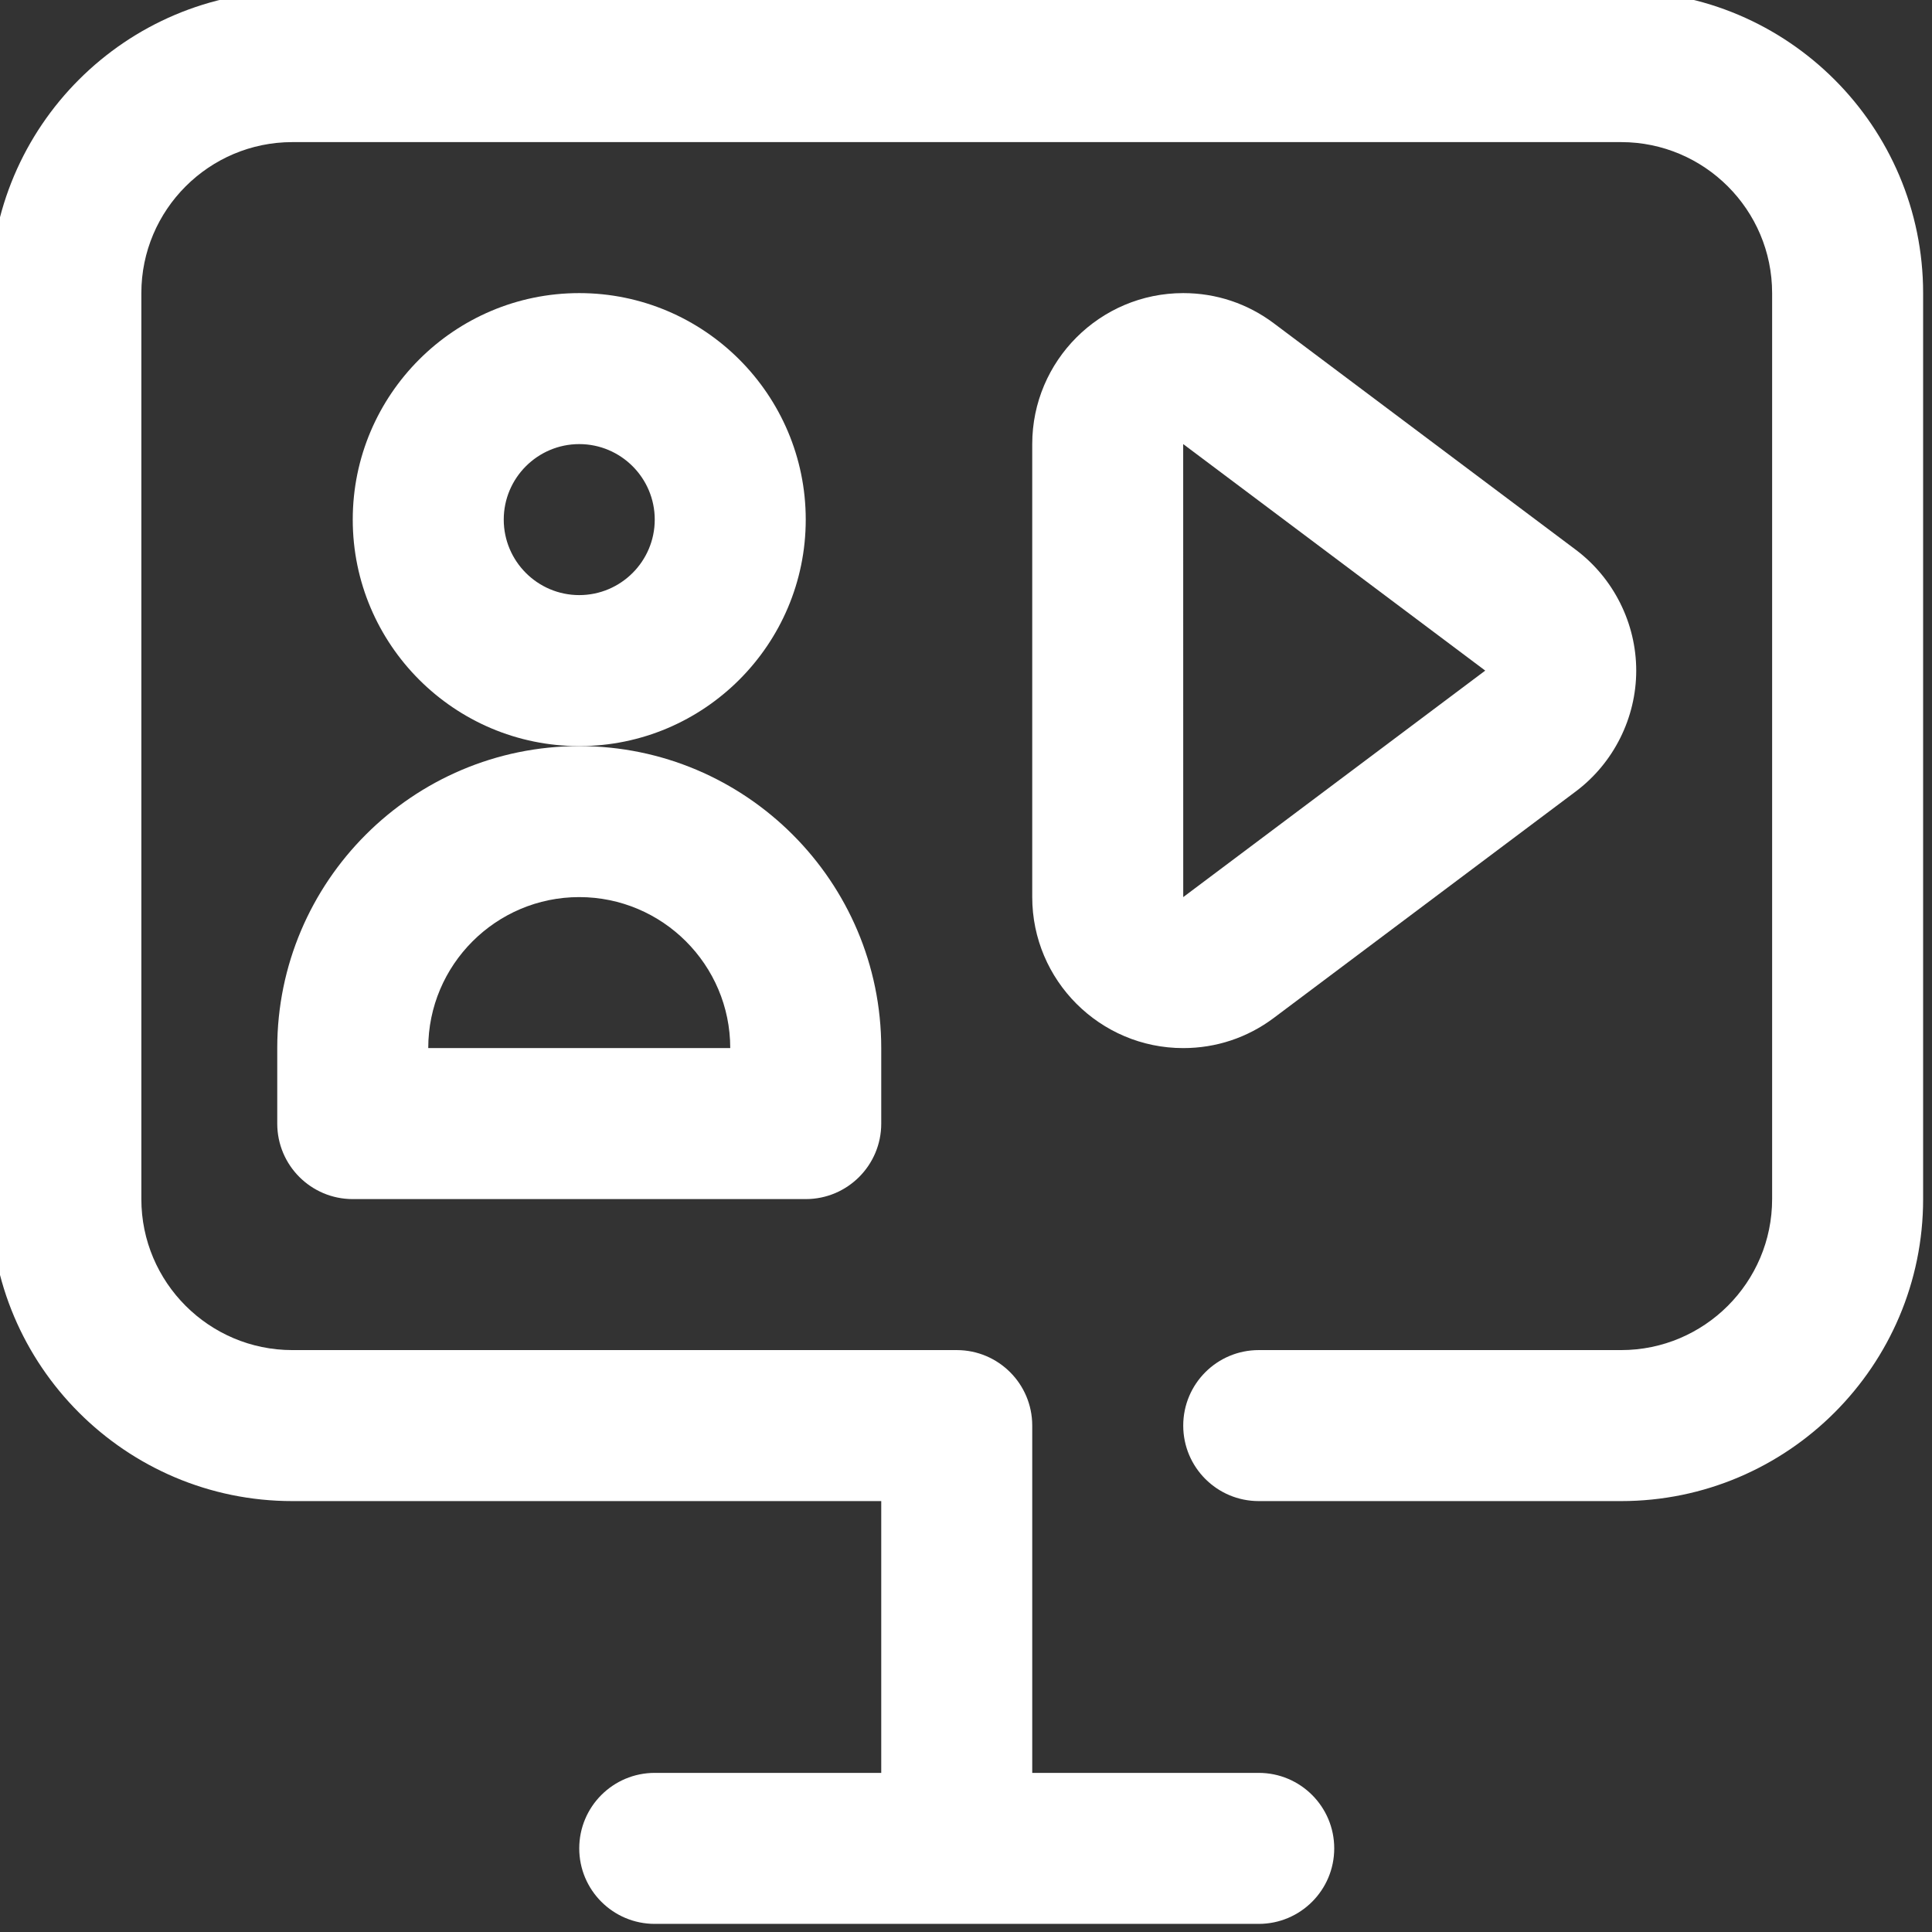
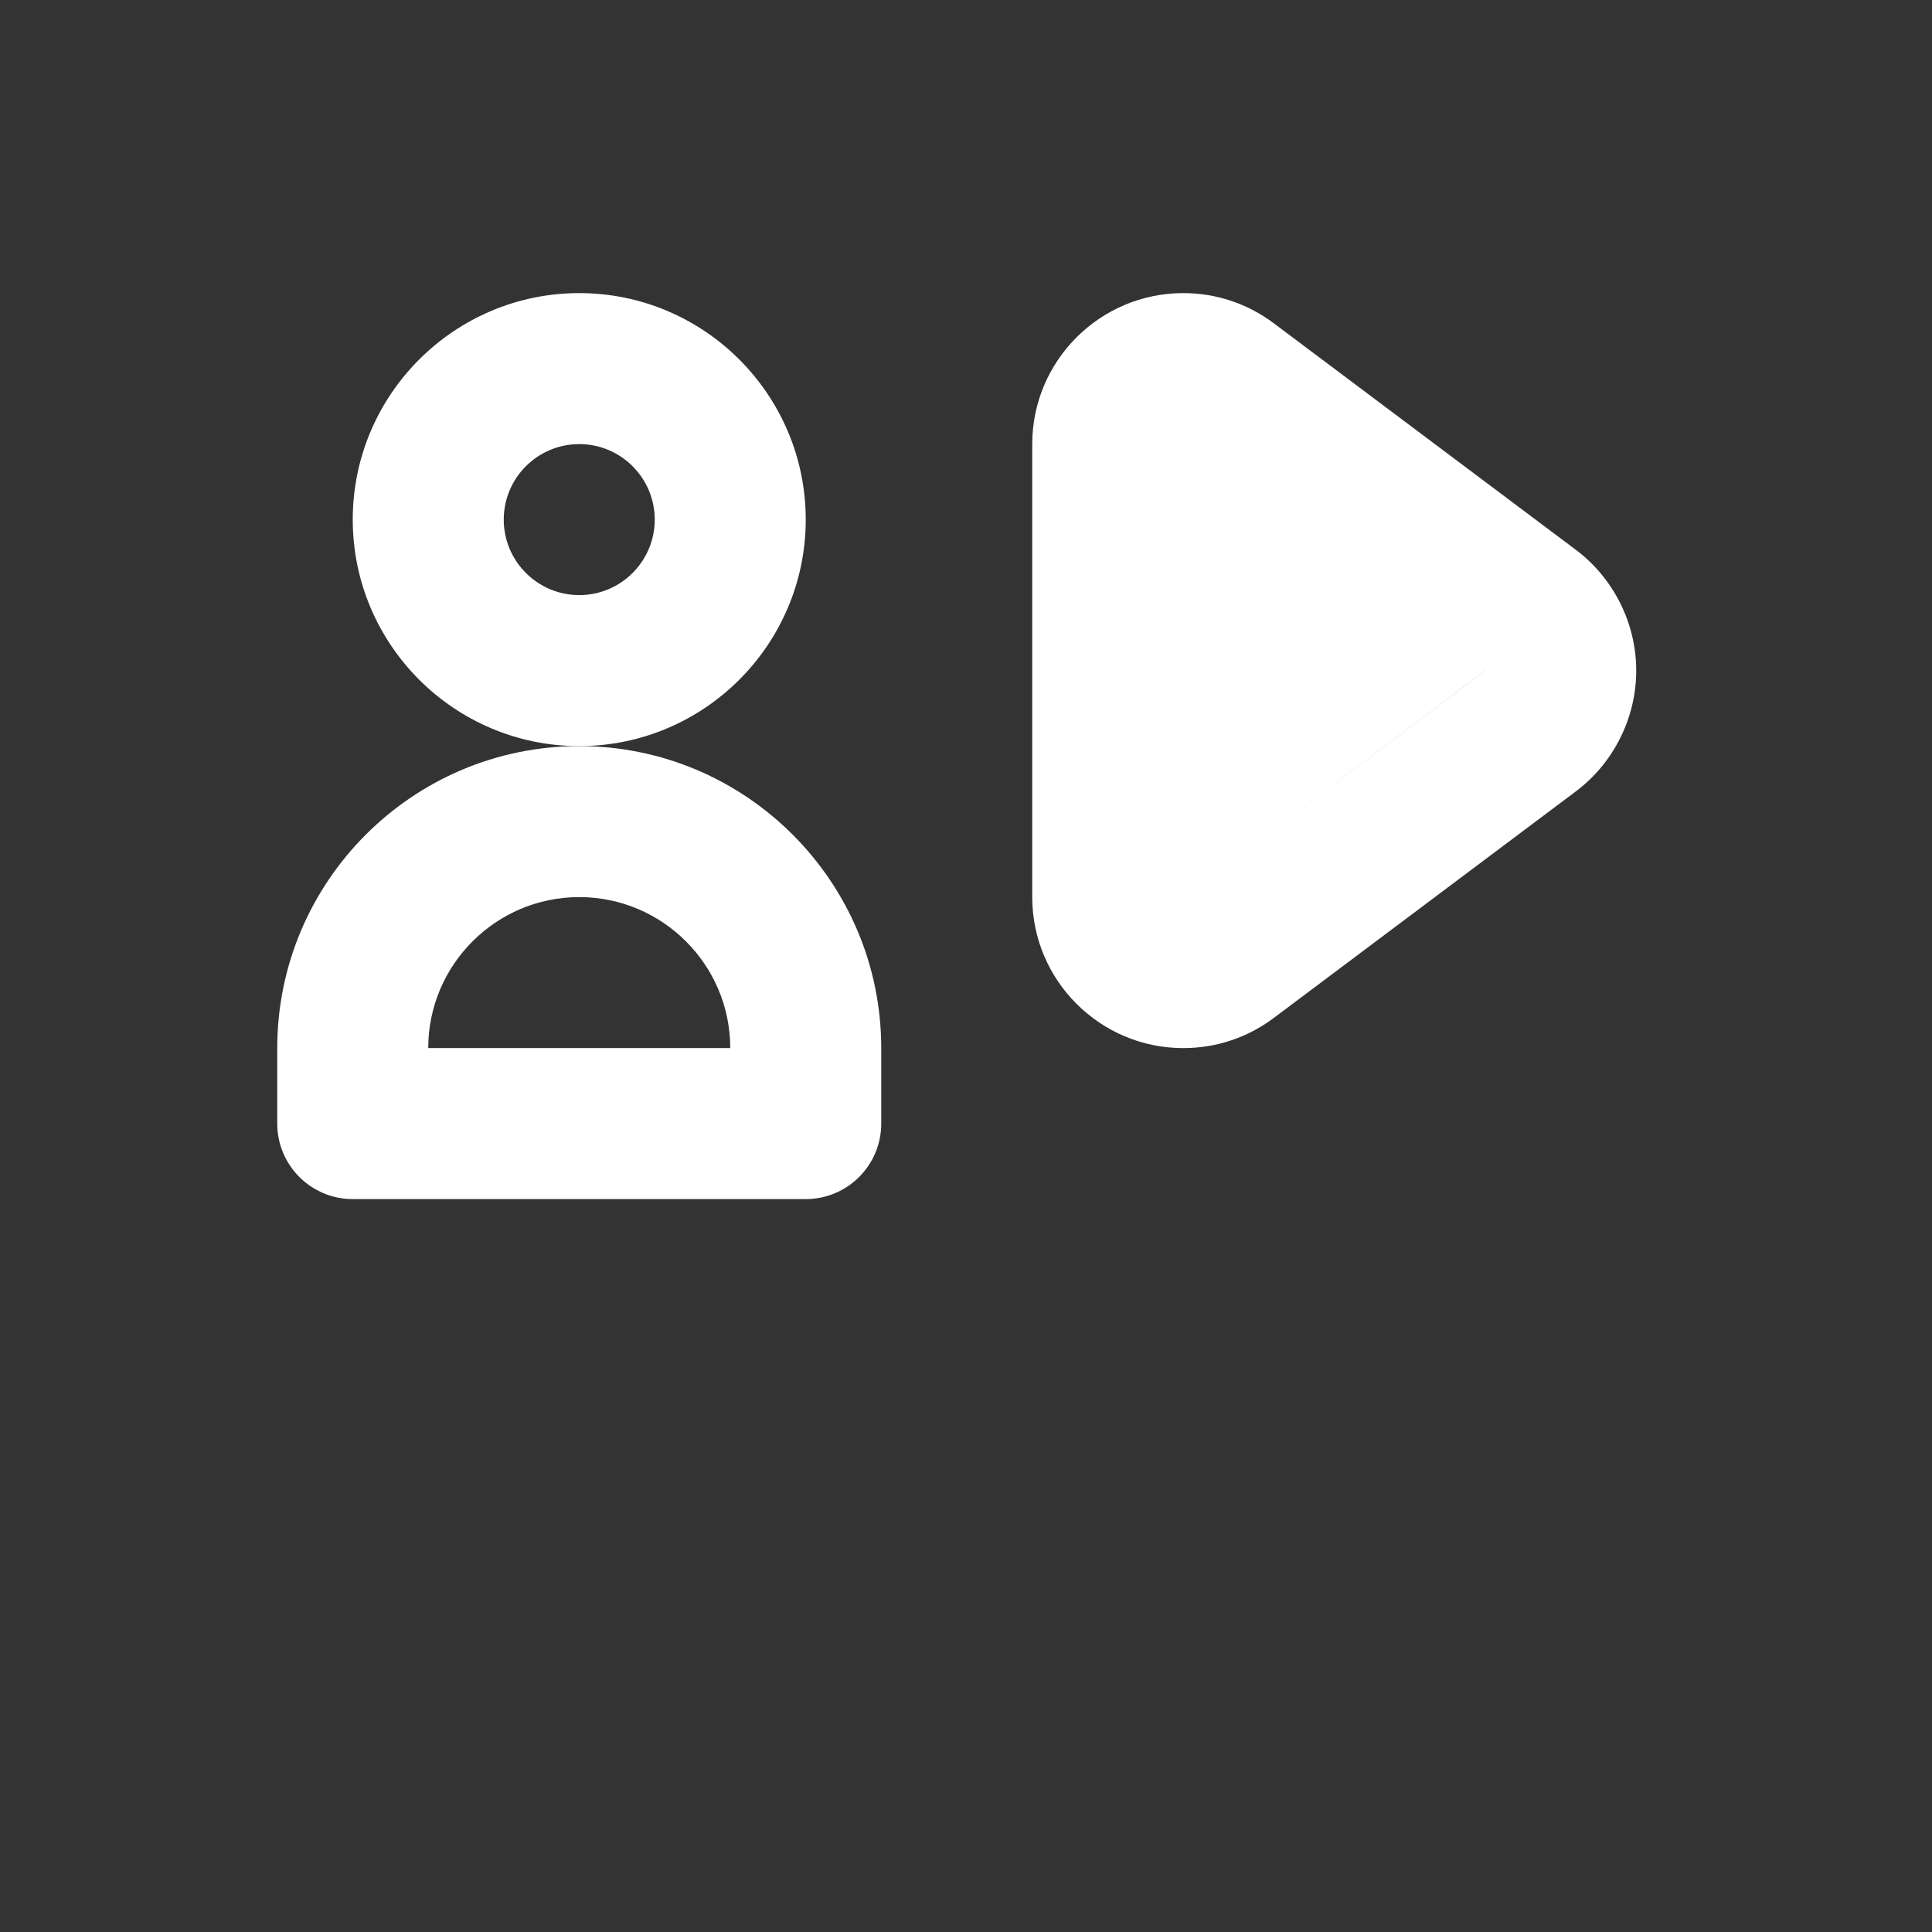
<svg xmlns="http://www.w3.org/2000/svg" width="209px" height="209px" version="1.1" xml:space="preserve" style="fill-rule:evenodd;clip-rule:evenodd;stroke-linejoin:round;stroke-miterlimit:2;">
  <rect width="100%" height="100%" fill="#333333" stroke="none" />
  <g transform="matrix(4.167,0,0,4.167,-6856.83,-5442.23)">
    <g transform="matrix(0.098,0,0,0.098,1755.07,1400.25)">
      <g transform="matrix(1,0,0,1,-1120.54,-963.776)">
-         <path d="M316,280C324.725,280 333.02,277.237 339.988,272.01L419.987,212.01C430.014,204.491 436,192.525 436,180C436,167.476 430.014,155.509 419.988,147.99L339.988,87.991C333.02,82.763 324.725,80 316,80C293.944,80 276,97.944 276,120L276,240C276,262.056 293.944,280 316,280ZM395.988,179.99L395.988,180.01L316,240L315.988,119.99L395.988,179.99Z" style="fill:white;fill-rule:nonzero;" />
-         <path d="M432,0L80,0C35.888,0 0,35.888 0,80L0,320C0,364.112 35.888,400 80,400L236,400L236,472L176,472C164.954,472 156,480.954 156,492C156,503.046 164.954,512 176,512L336,512C347.046,512 356,503.046 356,492C356,480.954 347.046,472 336,472L276,472L276,380C276,368.954 267.046,360 256,360L80,360C57.944,360 40,342.056 40,320L40,80C40,57.944 57.944,40 80,40L432,40C454.056,40 472,57.944 472,80L472,320C472,342.056 454.056,360 432,360L336,360C324.954,360 316,368.954 316,380C316,391.046 324.954,400 336,400L432,400C476.112,400 512,364.112 512,320L512,80C512,35.888 476.112,0 432,0Z" style="fill:white;fill-rule:nonzero;" />
+         <path d="M316,280C324.725,280 333.02,277.237 339.988,272.01L419.987,212.01C430.014,204.491 436,192.525 436,180C436,167.476 430.014,155.509 419.988,147.99L339.988,87.991C333.02,82.763 324.725,80 316,80C293.944,80 276,97.944 276,120L276,240C276,262.056 293.944,280 316,280ZM395.988,179.99L395.988,180.01L316,240L395.988,179.99Z" style="fill:white;fill-rule:nonzero;" />
        <path d="M216,140C216,106.916 189.084,80 156,80C122.916,80 96,106.916 96,140C96,173.084 122.916,200 156,200C189.084,200 216,173.084 216,140ZM156,160C144.972,160 136,151.028 136,140C136,128.972 144.972,120 156,120C167.028,120 176,128.972 176,140C176,151.028 167.028,160 156,160Z" style="fill:white;fill-rule:nonzero;" />
        <path d="M76,280L76,300C76,311.046 84.954,320 96,320L216,320C227.046,320 236,311.046 236,300L236,280C236,235.888 200.112,200 156,200C111.888,200 76,235.888 76,280ZM156,240C178.056,240 196,257.944 196,280L116,280C116,257.944 133.944,240 156,240Z" style="fill:white;fill-rule:nonzero;" />
      </g>
    </g>
  </g>
</svg>